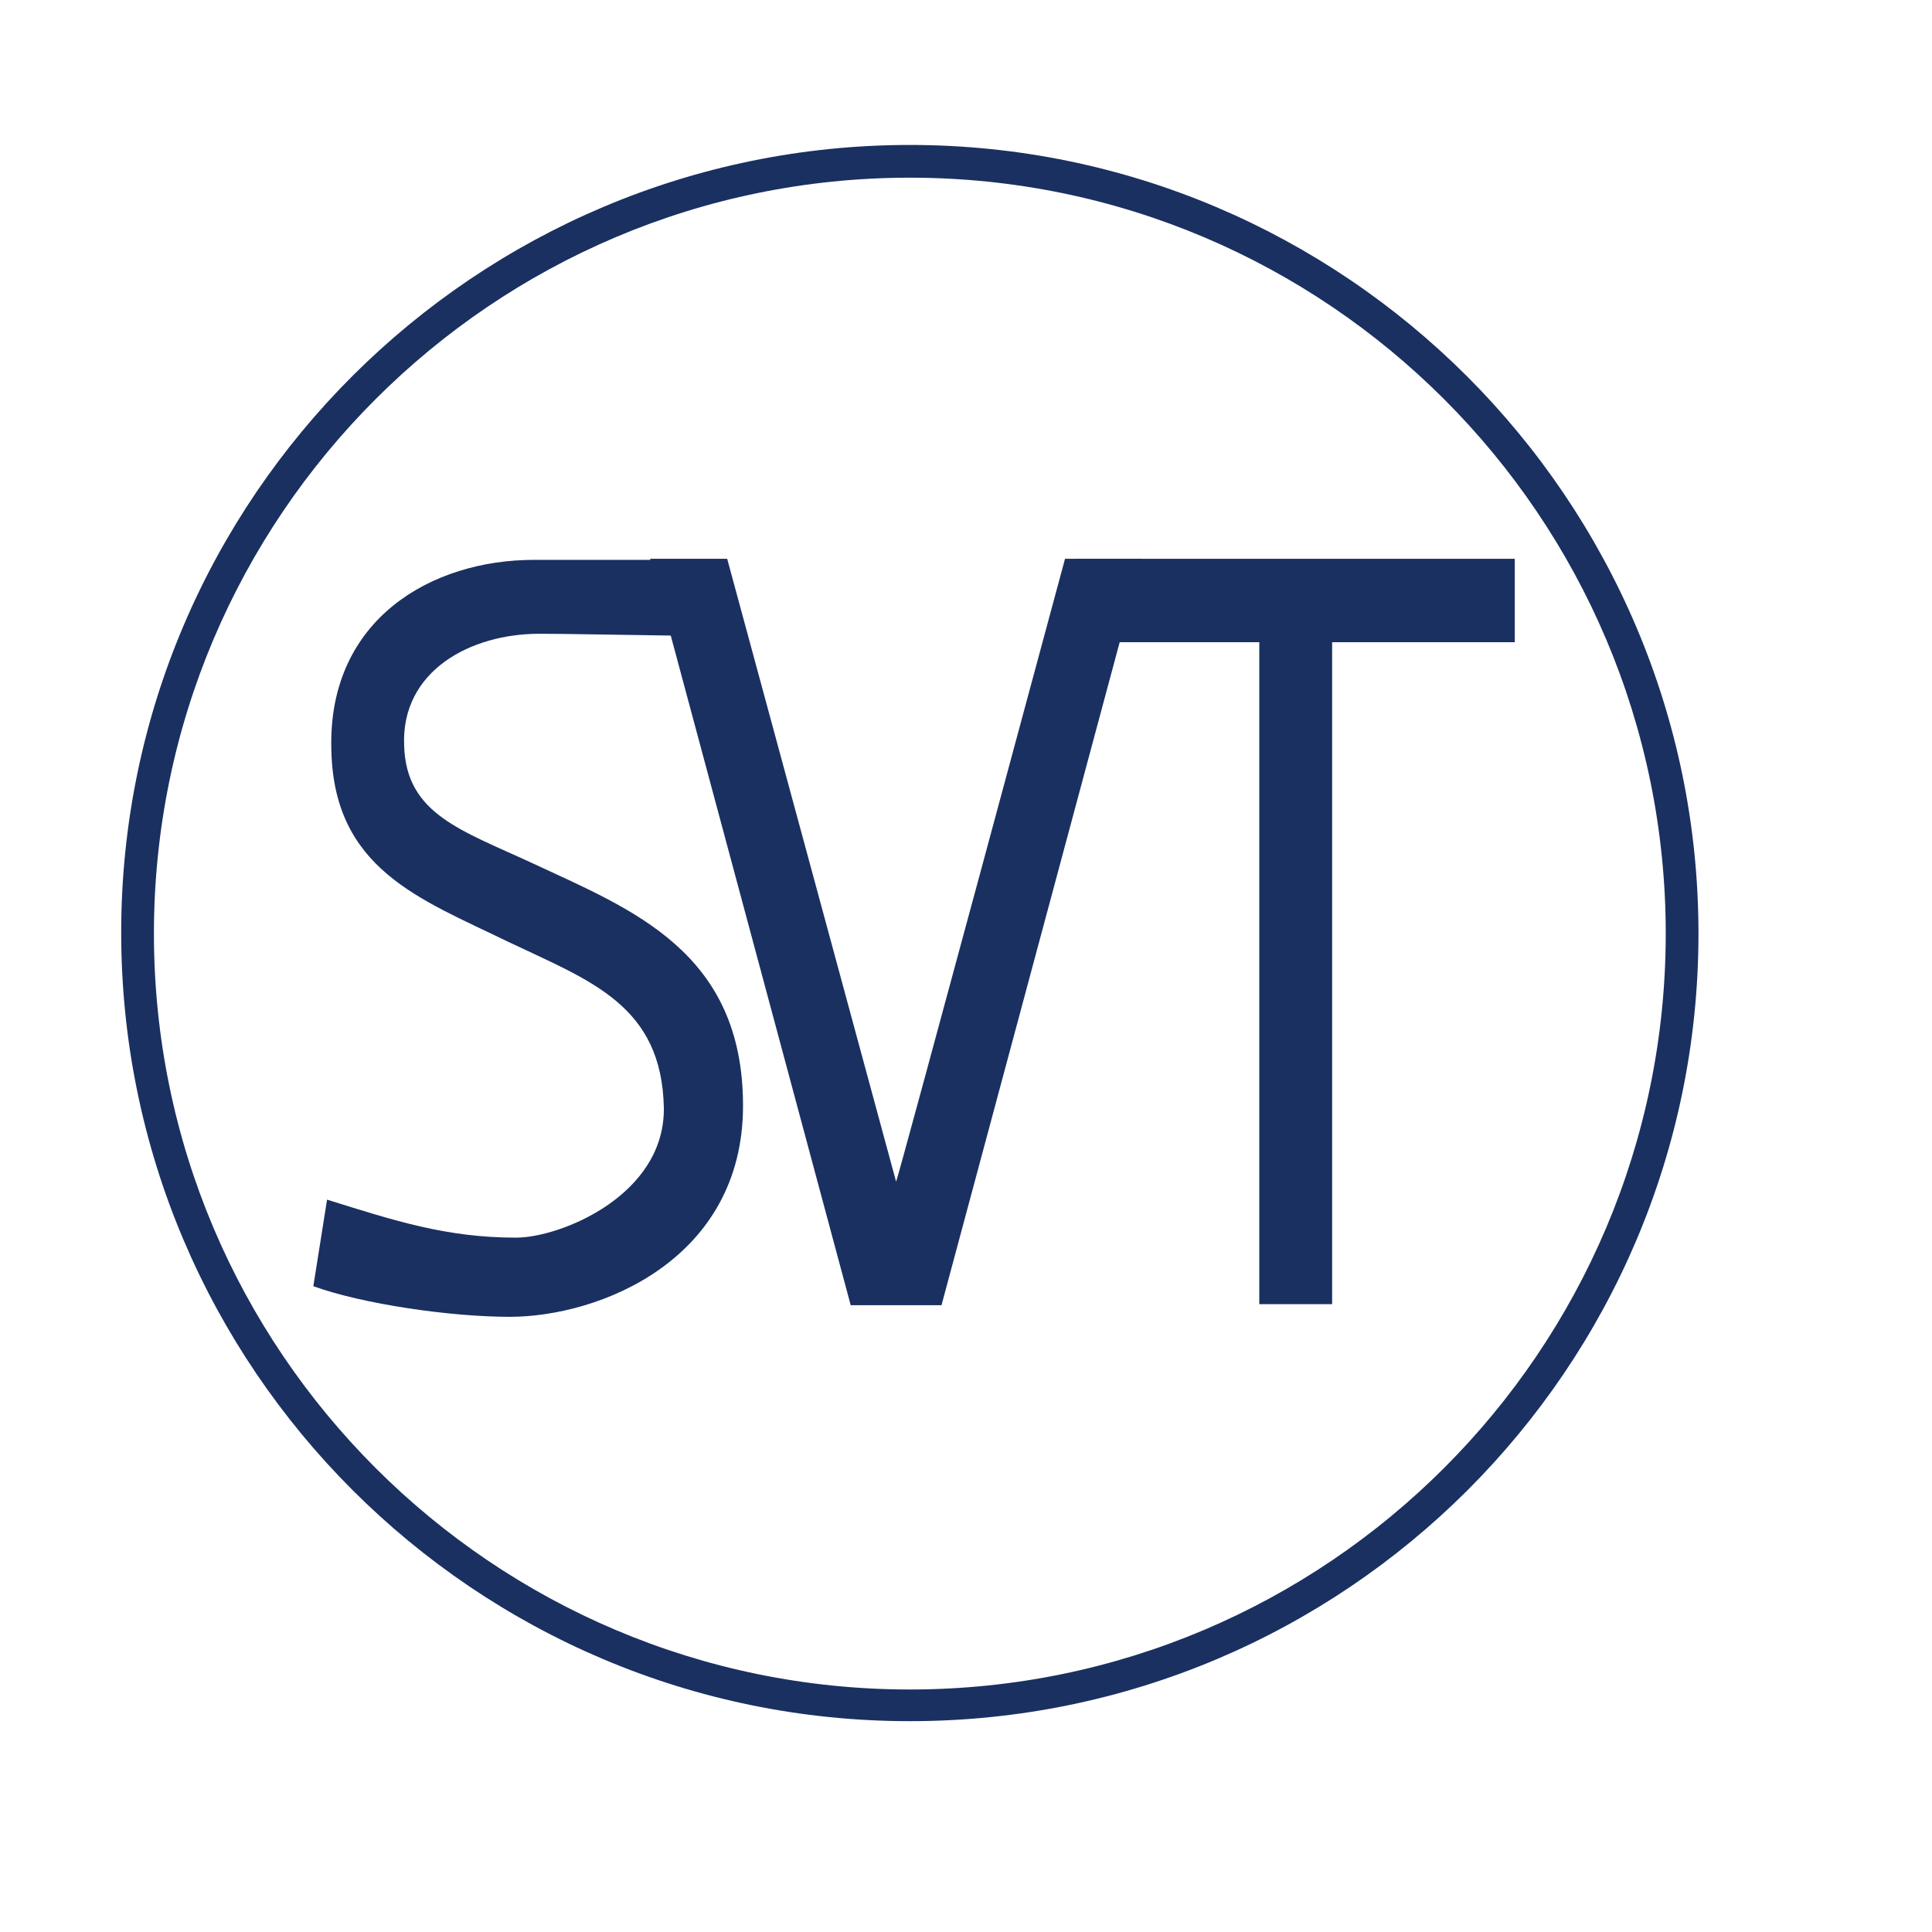
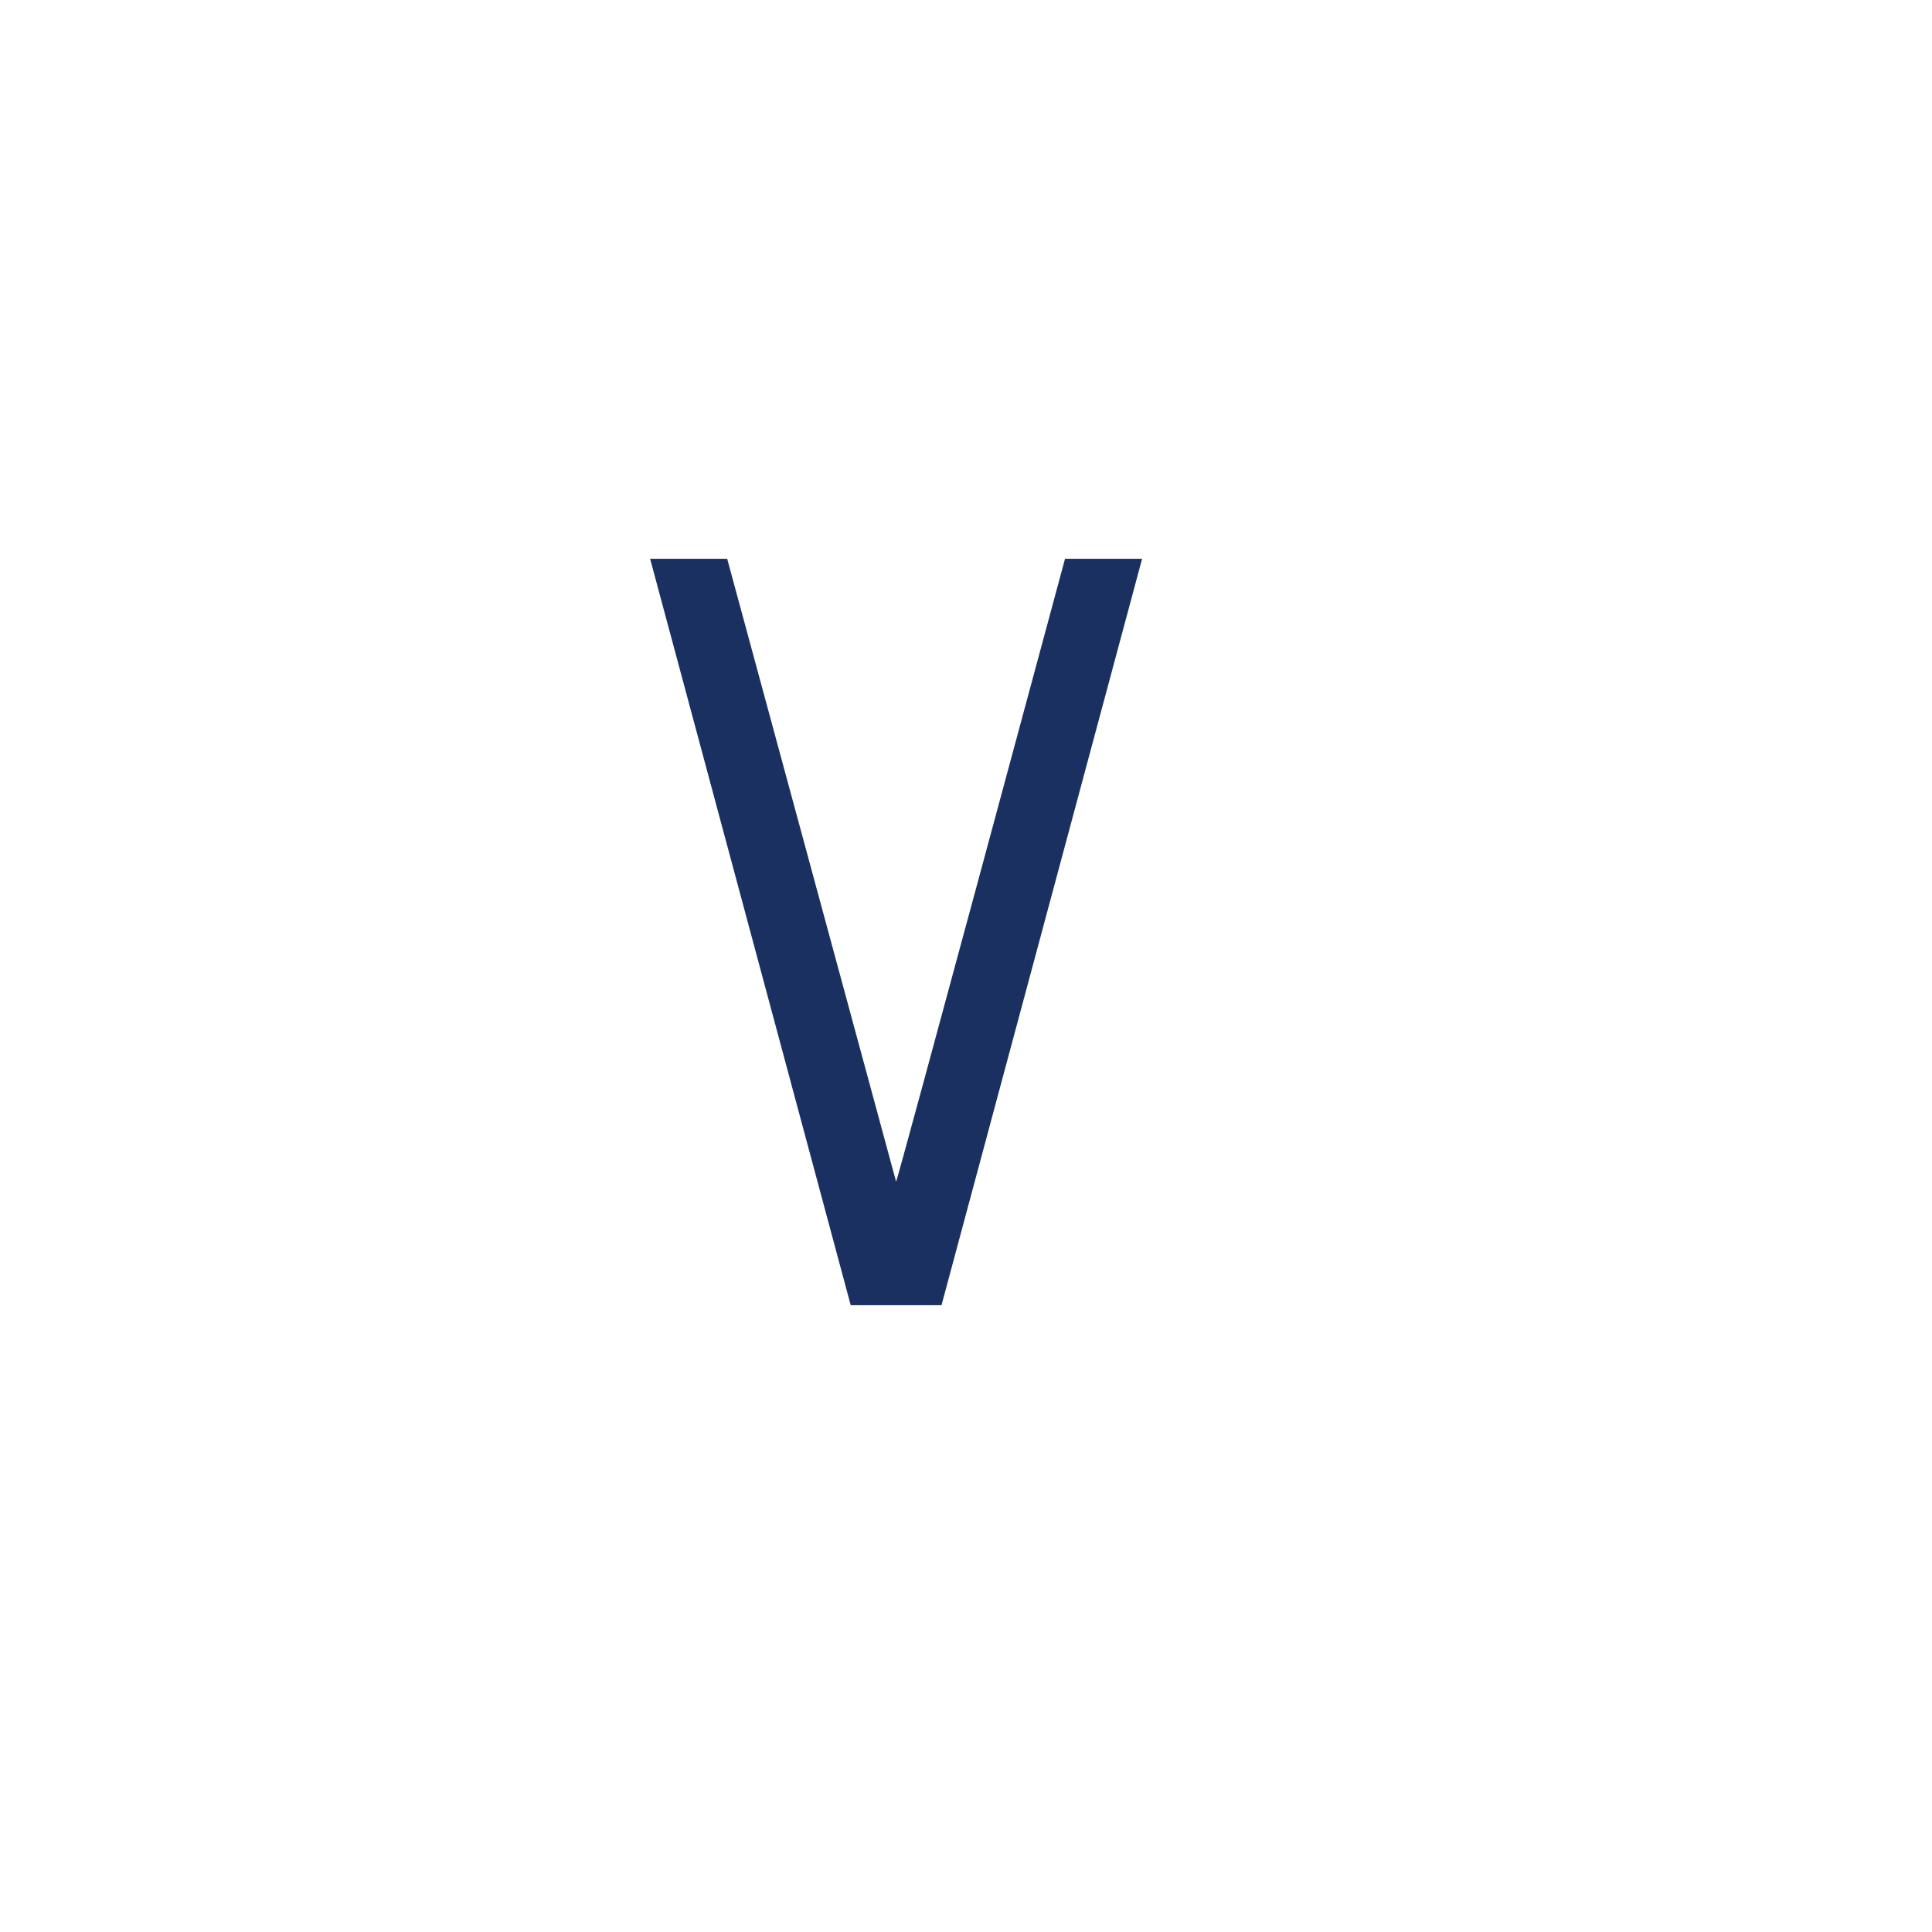
<svg xmlns="http://www.w3.org/2000/svg" id="Layer_1" data-name="Layer 1" viewBox="0 0 183 183">
  <defs>
    <style>
      .cls-1 {
        fill: none;
      }

      .cls-1, .cls-2 {
        stroke-width: 0px;
      }

      .cls-2 {
        fill: #1a3061;
      }
    </style>
  </defs>
  <rect class="cls-1" width="183" height="183" />
  <g id="SVT">
-     <path class="cls-2" d="m143.48,60.83h-17.3v62.7h-6.9v-62.7h-17.3v-7.9h41.5v7.9h0Z" />
    <path class="cls-2" d="m100.88,52.93h7.3l-19,70.7h-8.6l-19-70.7h7.3l16,59c.1,0,16-59,16-59Z" />
-     <path class="cls-2" d="m30.98,113.63c6.4,2,11.3,3.6,17.9,3.6,4.2,0,14.1-4,14-12.3-.2-9.7-6.9-12-14.7-15.7-8.4-4.1-16.7-6.9-16.8-18.5-.2-12.1,9.5-17.7,19.2-17.7h15l-.1,7.2c-7.3-.1-11.9-.2-14.4-.2-6.5,0-13.1,3.5-12.8,10.6.2,6.5,5.4,8,12.3,11.2,9.2,4.3,19.8,8.3,19.8,22.9s-13.6,20-22.1,20c-5.6,0-13.9-1.2-18.6-2.9l1.3-8.2h0Z" />
-     <path class="cls-2" d="m86.18,163.03c-41.2,0-74.7-33.5-74.7-74.7S45.08,13.73,86.18,13.73s74.7,33.5,74.7,74.7-33.5,74.6-74.7,74.6Zm0-146.2C46.68,16.83,14.58,48.93,14.58,88.43s32.1,71.6,71.6,71.6,71.6-32.1,71.6-71.6S125.68,16.83,86.18,16.83Z" />
  </g>
</svg>